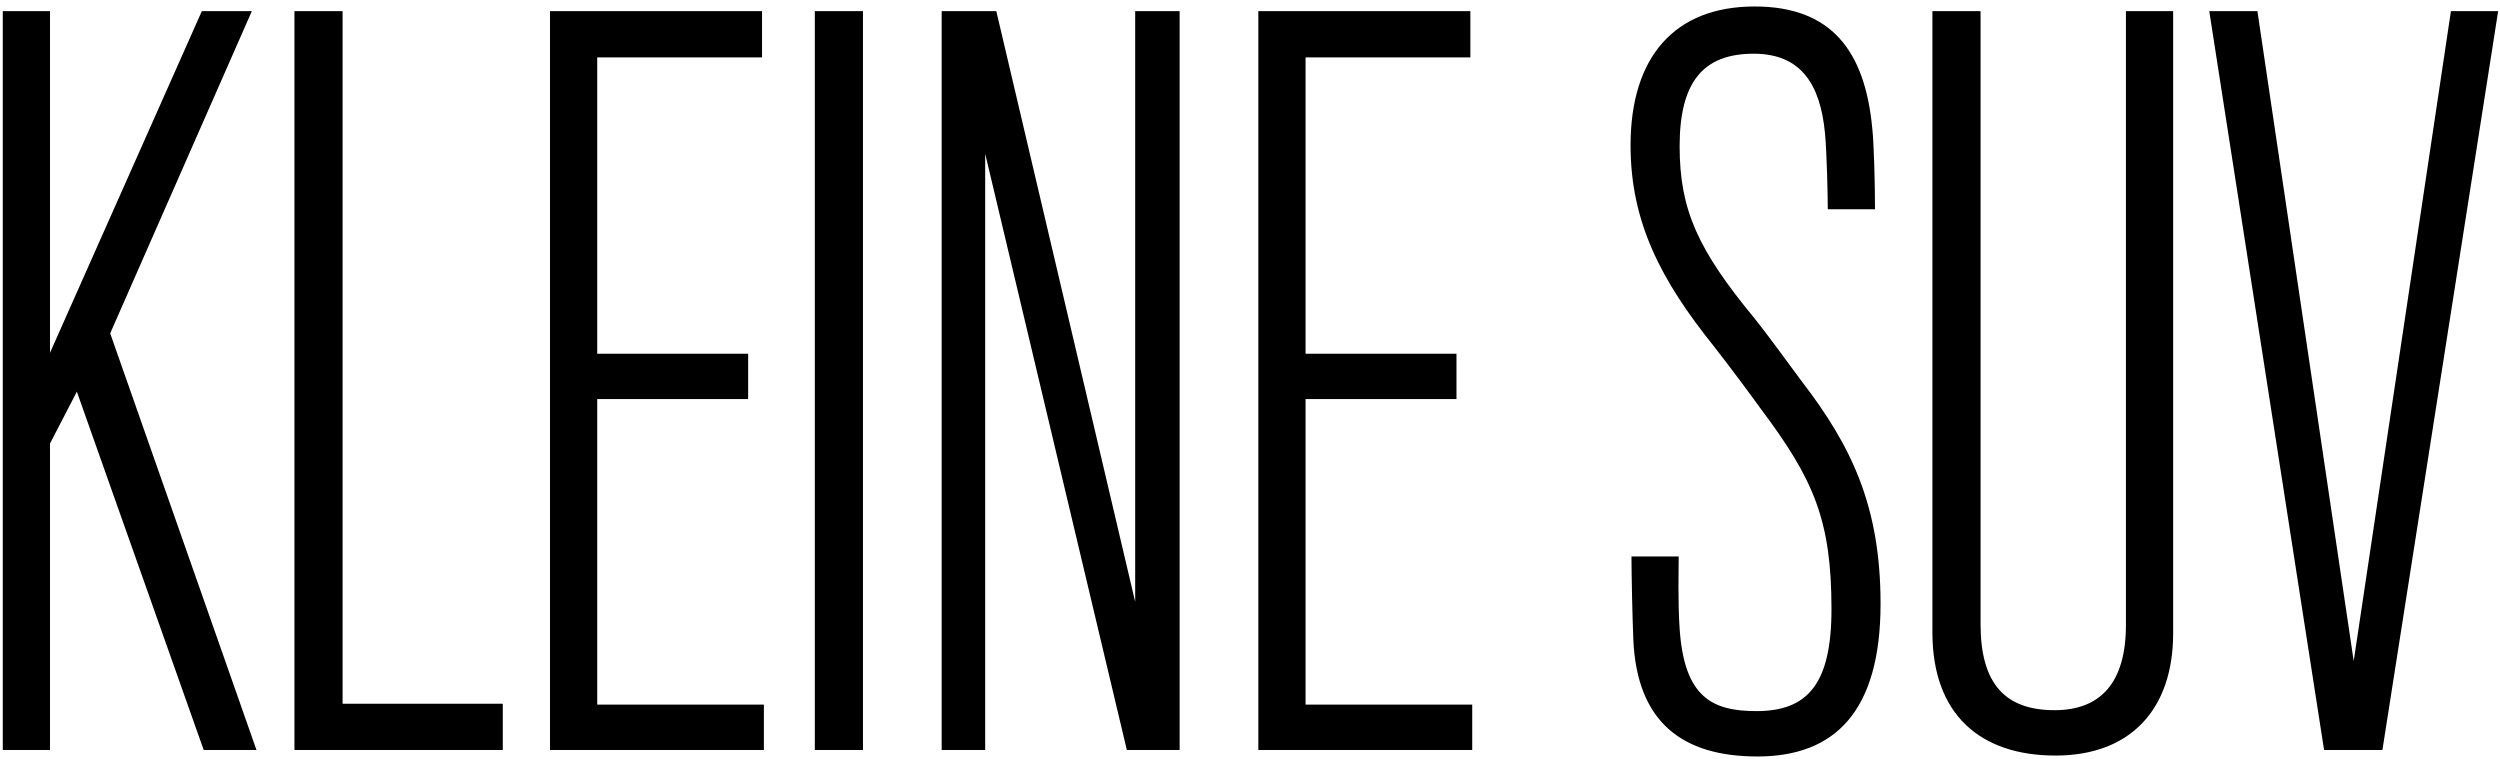
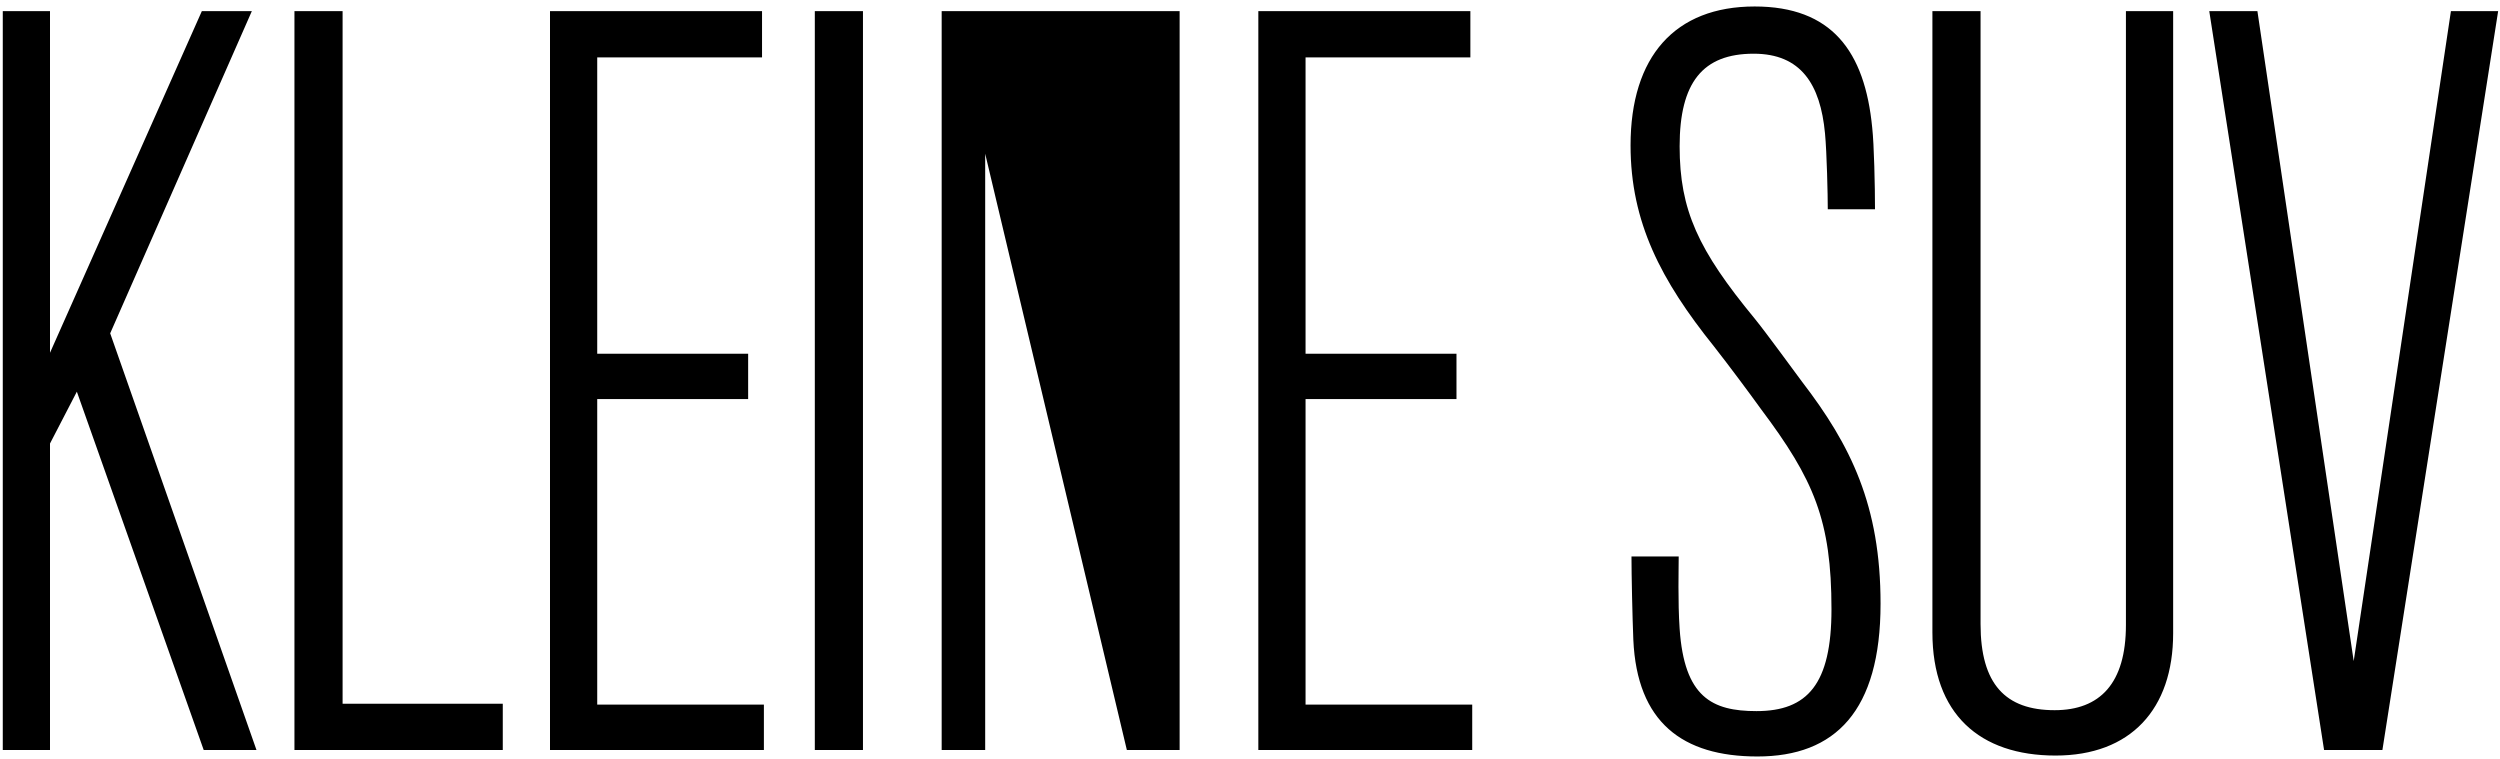
<svg xmlns="http://www.w3.org/2000/svg" width="270px" height="82px" viewBox="0 0 270 82" version="1.1">
  <title>KLEINESUV</title>
  <desc>Created with Sketch.</desc>
  <g id="Page-1" stroke="none" stroke-width="1" fill="none" fill-rule="evenodd">
-     <path d="M5.4,81 L5.4,47.9 L8.3,42.3 L22,81 L27.7,81 L11.9,36 L27.2,1.2 L21.8,1.2 L5.4,38.1 L5.4,1.2 L0.3,1.2 L0.3,81 L5.4,81 Z M54.3,81 L54.3,76 L37,76 L37,1.2 L31.8,1.2 L31.8,81 L54.3,81 Z M82.5,81 L82.5,76.1 L64.5,76.1 L64.5,43.1 L80.8,43.1 L80.8,38.2 L64.5,38.2 L64.5,6.2 L82.3,6.2 L82.3,1.2 L59.4,1.2 L59.4,81 L82.5,81 Z M93.2,81 L93.2,1.2 L88,1.2 L88,81 L93.2,81 Z M106.4,81 L106.4,16.6 L121.7,81 L127.4,81 L127.4,1.2 L122.6,1.2 L122.6,65 L107.6,1.2 L101.7,1.2 L101.7,81 L106.4,81 Z M159,81 L159,76.1 L141,76.1 L141,43.1 L157.3,43.1 L157.3,38.2 L141,38.2 L141,6.2 L158.8,6.2 L158.8,1.2 L135.9,1.2 L135.9,81 L159,81 Z M189.8,81.7 C198.2,81.7 203.1,76.8 203.1,65.2 C203.1,54.6 199.9,48.1 194.6,41.2 C193.7,40 190.8,36 189.5,34.4 C183.4,27 181.4,22.7 181.4,15.8 C181.4,8.9 183.9,5.8 189.4,5.8 C194.5,5.8 196.6,9.1 197.1,14.4 C197.3,16.5 197.4,21.1 197.4,22.6 L202.5,22.6 C202.5,20.1 202.4,15.6 202.2,13.8 C201.4,5.5 197.8,0.7 189.5,0.7 C180.9,0.7 176.1,6.1 176.1,15.7 C176.1,24 179.4,30.3 185.1,37.4 C186.9,39.7 188.9,42.4 190.2,44.2 C195.9,51.8 197.8,56.2 197.8,65.8 C197.8,73.9 195.2,76.8 189.7,76.8 C184.9,76.8 181.9,75.3 181.4,67.9 C181.2,65 181.3,61.3 181.3,60.1 L176.2,60.1 C176.2,62.1 176.3,66.6 176.4,69.1 C176.8,78 181.7,81.7 189.8,81.7 Z M222,81.6 C230.1,81.6 234.7,76.6 234.7,68.4 L234.7,1.2 L234.7,1.2 L229.6,1.2 L229.6,67.5 L229.6,67.5 C229.6,73.8 226.8,76.7 221.9,76.7 C216.6,76.7 213.9,73.9 213.9,67.4 L213.9,1.2 L213.9,1.2 L208.7,1.2 L208.7,68.3 L208.7,68.3 C208.7,77.1 213.8,81.6 222,81.6 Z M257.3,81 L269.8,1.2 L264.7,1.2 L254.2,71.4 L243.8,1.2 L238.6,1.2 L251,81 L257.3,81 Z" id="KLEINESUV" fill="#000000" fill-rule="nonzero" />
+     <path d="M5.4,81 L5.4,47.9 L8.3,42.3 L22,81 L27.7,81 L11.9,36 L27.2,1.2 L21.8,1.2 L5.4,38.1 L5.4,1.2 L0.3,1.2 L0.3,81 L5.4,81 Z M54.3,81 L54.3,76 L37,76 L37,1.2 L31.8,1.2 L31.8,81 L54.3,81 Z M82.5,81 L82.5,76.1 L64.5,76.1 L64.5,43.1 L80.8,43.1 L80.8,38.2 L64.5,38.2 L64.5,6.2 L82.3,6.2 L82.3,1.2 L59.4,1.2 L59.4,81 L82.5,81 Z M93.2,81 L93.2,1.2 L88,1.2 L88,81 L93.2,81 Z M106.4,81 L106.4,16.6 L121.7,81 L127.4,81 L127.4,1.2 L122.6,1.2 L107.6,1.2 L101.7,1.2 L101.7,81 L106.4,81 Z M159,81 L159,76.1 L141,76.1 L141,43.1 L157.3,43.1 L157.3,38.2 L141,38.2 L141,6.2 L158.8,6.2 L158.8,1.2 L135.9,1.2 L135.9,81 L159,81 Z M189.8,81.7 C198.2,81.7 203.1,76.8 203.1,65.2 C203.1,54.6 199.9,48.1 194.6,41.2 C193.7,40 190.8,36 189.5,34.4 C183.4,27 181.4,22.7 181.4,15.8 C181.4,8.9 183.9,5.8 189.4,5.8 C194.5,5.8 196.6,9.1 197.1,14.4 C197.3,16.5 197.4,21.1 197.4,22.6 L202.5,22.6 C202.5,20.1 202.4,15.6 202.2,13.8 C201.4,5.5 197.8,0.7 189.5,0.7 C180.9,0.7 176.1,6.1 176.1,15.7 C176.1,24 179.4,30.3 185.1,37.4 C186.9,39.7 188.9,42.4 190.2,44.2 C195.9,51.8 197.8,56.2 197.8,65.8 C197.8,73.9 195.2,76.8 189.7,76.8 C184.9,76.8 181.9,75.3 181.4,67.9 C181.2,65 181.3,61.3 181.3,60.1 L176.2,60.1 C176.2,62.1 176.3,66.6 176.4,69.1 C176.8,78 181.7,81.7 189.8,81.7 Z M222,81.6 C230.1,81.6 234.7,76.6 234.7,68.4 L234.7,1.2 L234.7,1.2 L229.6,1.2 L229.6,67.5 L229.6,67.5 C229.6,73.8 226.8,76.7 221.9,76.7 C216.6,76.7 213.9,73.9 213.9,67.4 L213.9,1.2 L213.9,1.2 L208.7,1.2 L208.7,68.3 L208.7,68.3 C208.7,77.1 213.8,81.6 222,81.6 Z M257.3,81 L269.8,1.2 L264.7,1.2 L254.2,71.4 L243.8,1.2 L238.6,1.2 L251,81 L257.3,81 Z" id="KLEINESUV" fill="#000000" fill-rule="nonzero" />
  </g>
</svg>